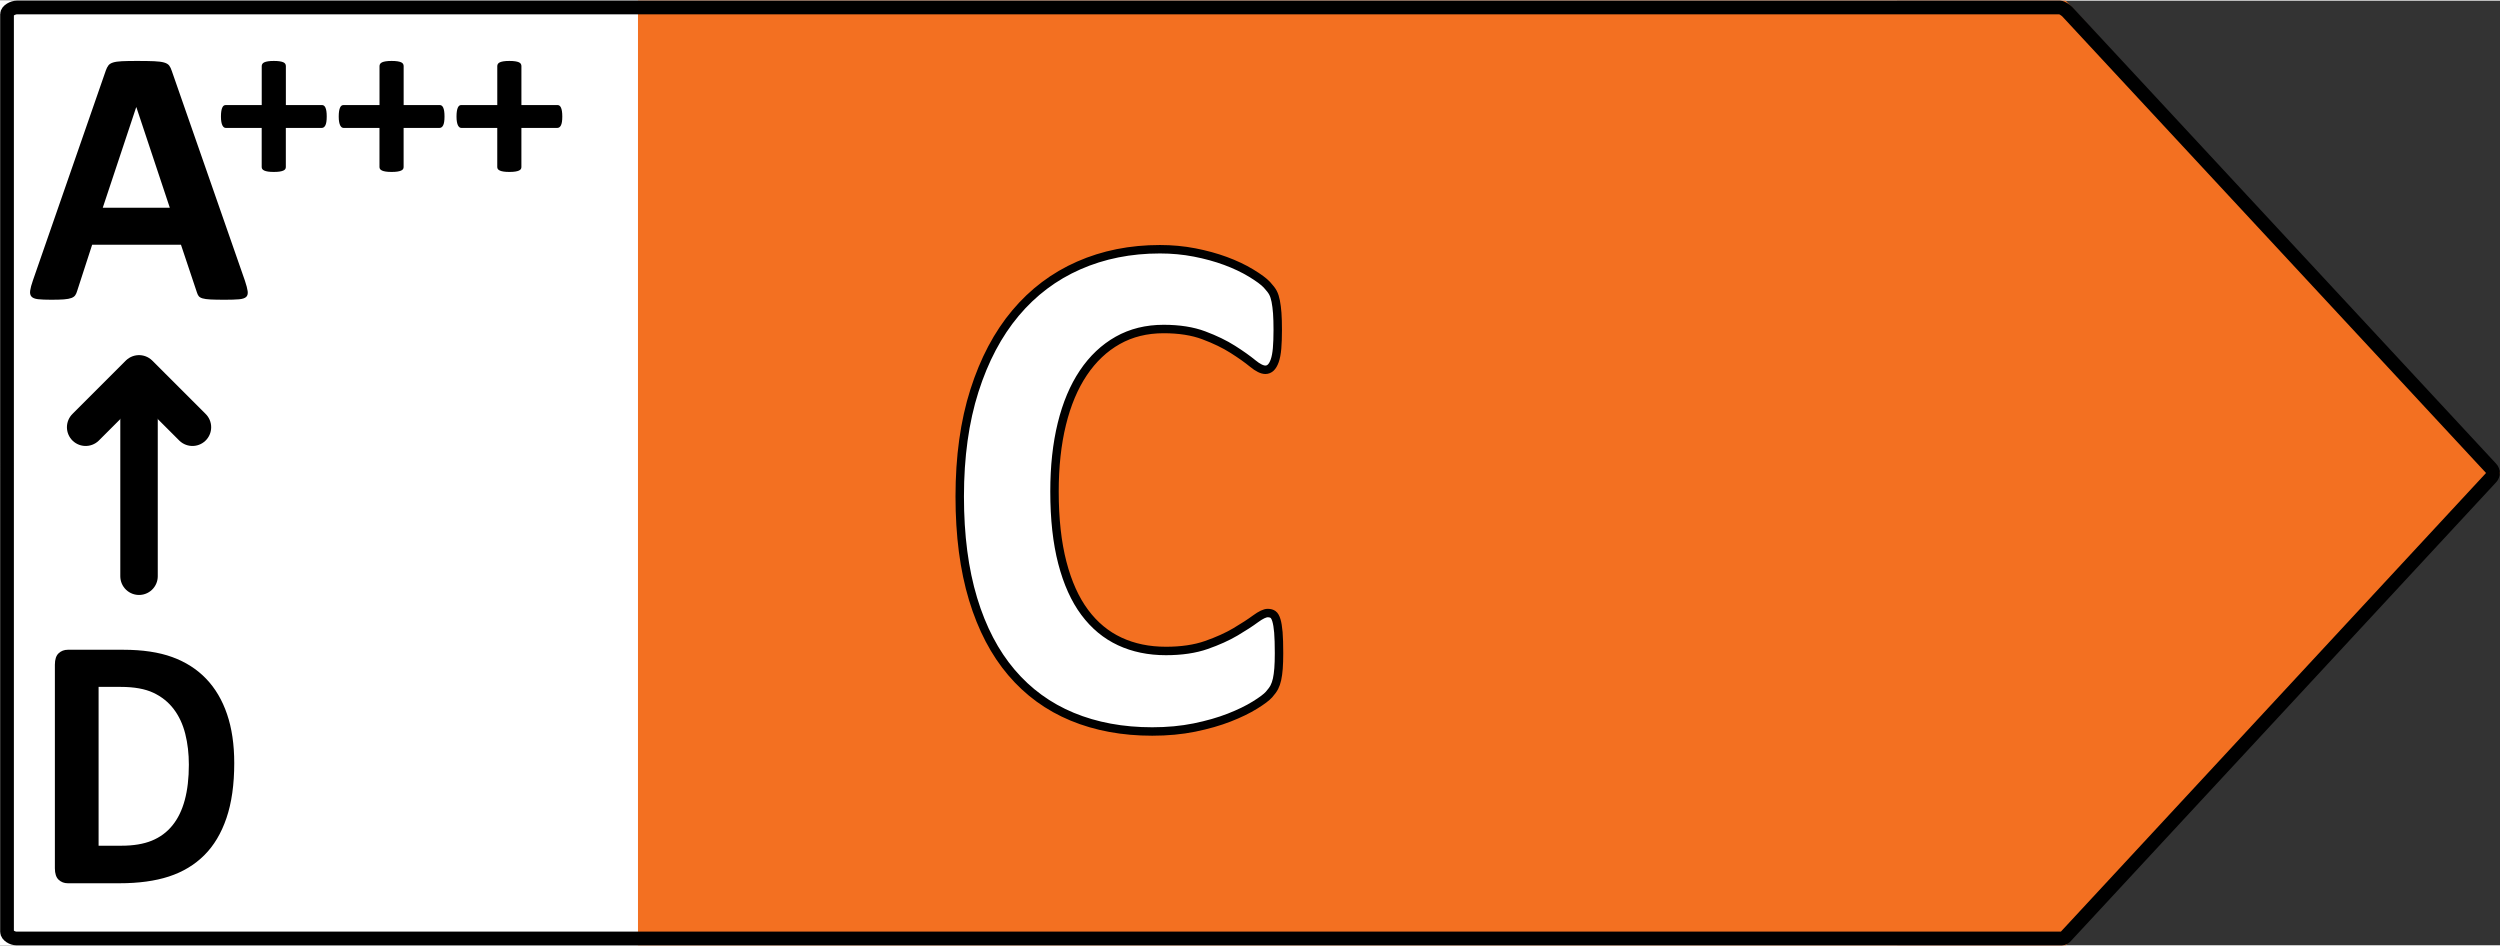
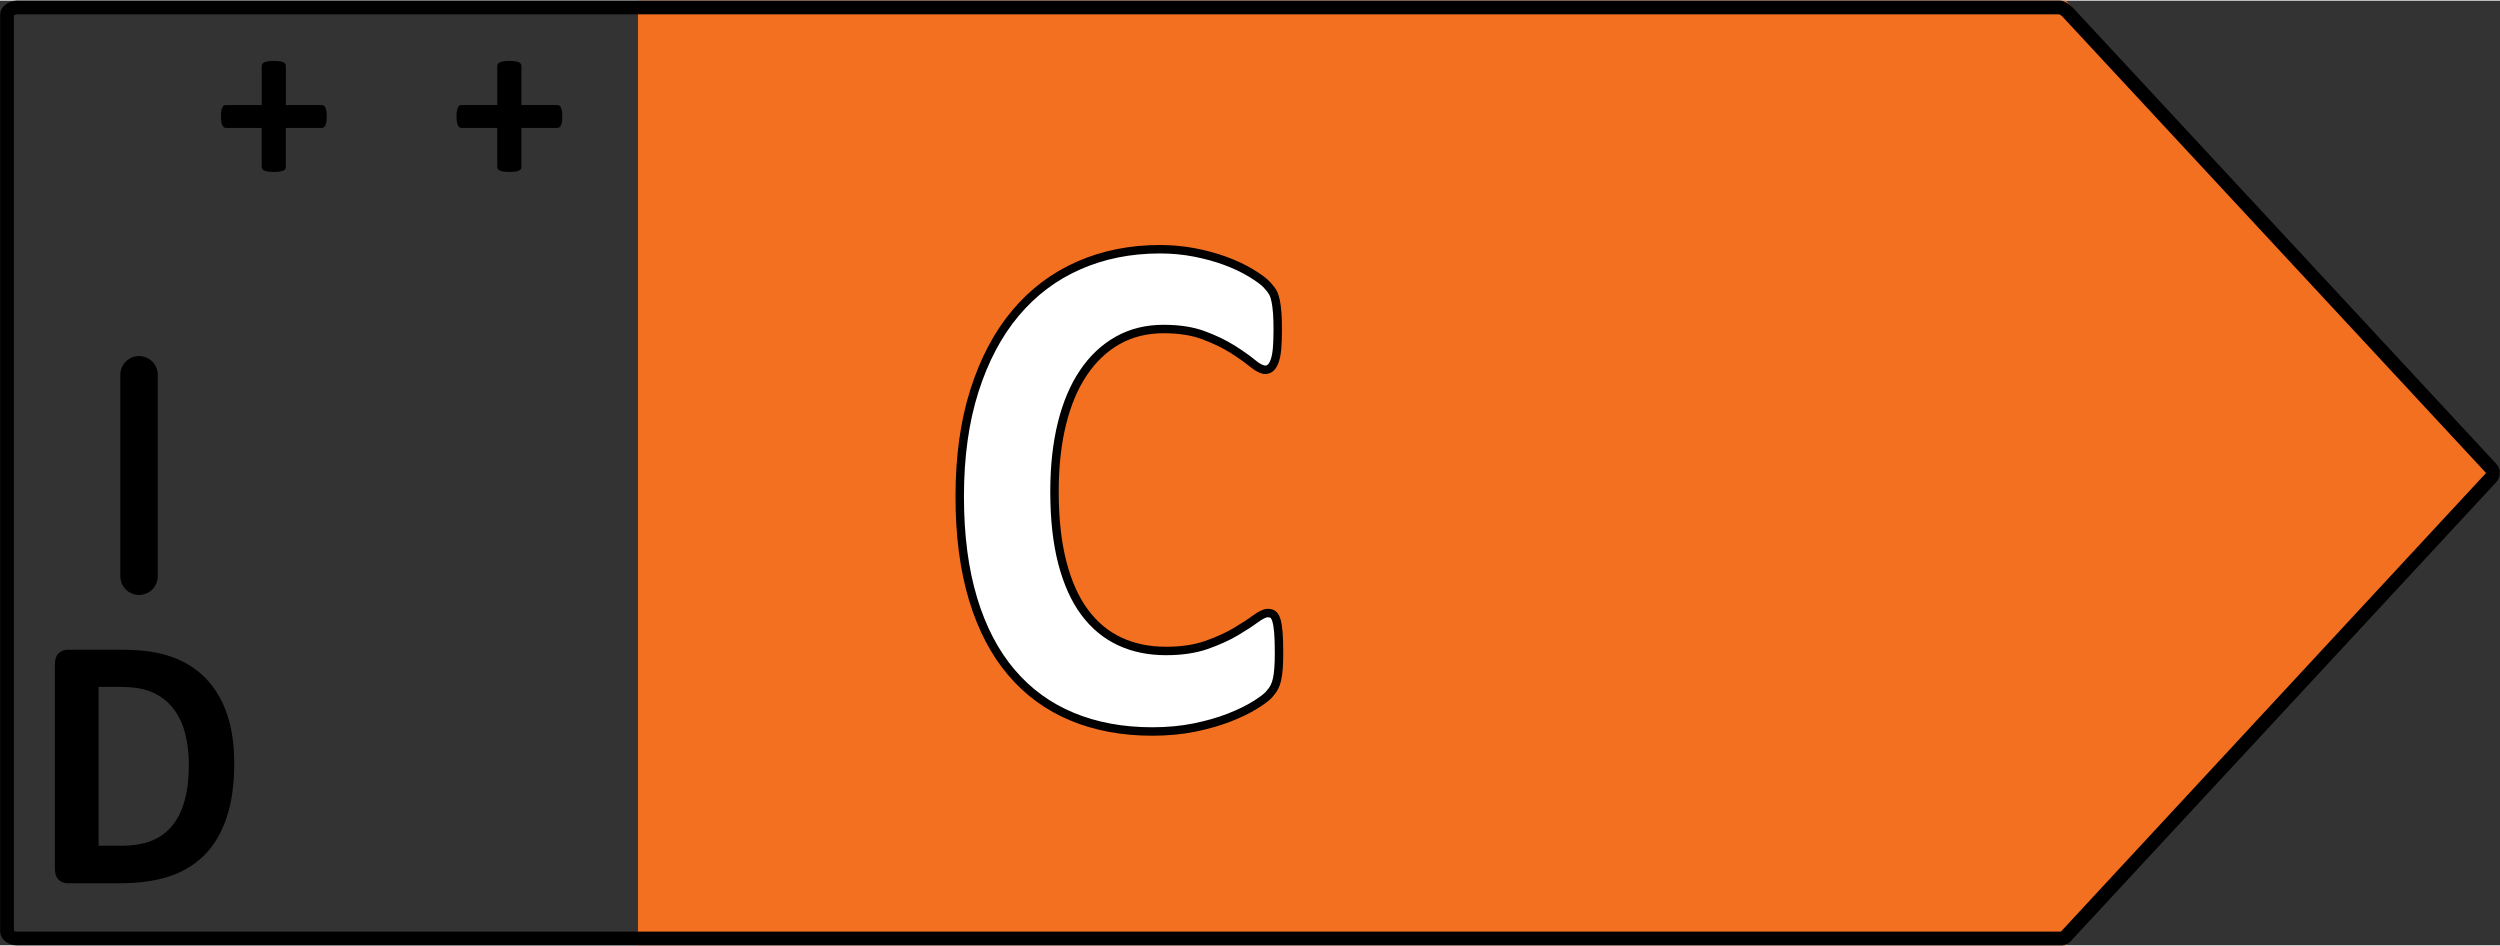
<svg xmlns="http://www.w3.org/2000/svg" version="1.1" id="All_left_arrows" x="0px" y="0px" width="111px" height="42px" preserveAspectRatio="xMidYMid meet" viewBox="0 0 148.006 55.922" enable-background="new 0 0 148.006 55.922" xml:space="preserve">
  <rect x="0" y="0" width="148.006" height="55.922" fill="#333333" stroke="none" />
  <g id="C_right" data-name="C right">
-     <rect x="0" fill="#FFFFFF" width="112.313" height="55.922" />
    <polygon fill="#F37021" points="122.297,0 37.77,0 37.77,55.922 122.297,55.922 148.006,27.96  " />
-     <path fill="none" d="M121.741-0.413H0.032c-0.228,0-0.553,0.185-0.553,0.413v55.922c0,0.228,0.361,0.412,0.589,0.412h121.673   c0.115,0,0.227-0.049,0.305-0.134l25.711-27.961c0.145-0.158,0.145-0.4,0-0.558L122.045-0.279   C121.967-0.364,121.856-0.413,121.741-0.413z" />
+     <path fill="none" d="M121.741-0.413H0.032c-0.228,0-0.553,0.185-0.553,0.413v55.922c0,0.228,0.361,0.412,0.589,0.412h121.673   c0.115,0,0.227-0.049,0.305-0.134l25.711-27.961c0.145-0.158,0.145-0.4,0-0.558C121.967-0.364,121.856-0.413,121.741-0.413z" />
    <g>
-       <path d="M14.5,16.579c0.087,0.26,0.141,0.466,0.162,0.617s-0.007,0.265-0.086,0.341c-0.08,0.076-0.221,0.123-0.422,0.141    c-0.202,0.018-0.48,0.027-0.834,0.027c-0.367,0-0.654-0.005-0.859-0.016c-0.206-0.011-0.363-0.033-0.471-0.065    c-0.108-0.033-0.184-0.078-0.228-0.135s-0.079-0.134-0.108-0.228l-0.941-2.814H5.456l-0.889,2.739    c-0.028,0.101-0.066,0.186-0.113,0.254c-0.047,0.069-0.123,0.123-0.227,0.162c-0.105,0.04-0.253,0.067-0.443,0.082    c-0.191,0.014-0.442,0.021-0.752,0.021c-0.332,0-0.592-0.011-0.779-0.032c-0.188-0.022-0.318-0.074-0.391-0.157    s-0.097-0.2-0.075-0.352c0.021-0.152,0.075-0.354,0.163-0.606L6.266,4.131C6.309,4.008,6.36,3.909,6.418,3.833    C6.475,3.757,6.567,3.7,6.694,3.66C6.82,3.62,6.995,3.595,7.219,3.584c0.223-0.011,0.519-0.016,0.887-0.016    c0.426,0,0.765,0.005,1.018,0.016C9.375,3.595,9.573,3.62,9.713,3.66c0.141,0.04,0.24,0.1,0.303,0.179    c0.061,0.08,0.113,0.188,0.156,0.325L14.5,16.579z M8.073,6.306h-0.01l-1.98,5.954h3.971L8.073,6.306z" />
-     </g>
+       </g>
    <line fill="none" stroke="#000000" stroke-width="2.218" stroke-linecap="round" stroke-linejoin="round" stroke-miterlimit="10" x1="8.231" y1="34.074" x2="8.231" y2="22.148" />
-     <polyline fill="none" stroke="#000000" stroke-width="2.218" stroke-linecap="round" stroke-linejoin="round" stroke-miterlimit="10" points="   11.393,25.253 8.231,22.093 5.071,25.253  " />
    <g>
      <path d="M19.343,6.857c0,0.128-0.007,0.235-0.021,0.321c-0.014,0.087-0.034,0.156-0.062,0.208c-0.027,0.053-0.06,0.09-0.096,0.113    c-0.036,0.022-0.075,0.034-0.116,0.034h-2.126v2.318c0,0.046-0.012,0.085-0.034,0.12s-0.062,0.064-0.116,0.089    c-0.055,0.025-0.128,0.044-0.219,0.058c-0.091,0.014-0.205,0.021-0.342,0.021s-0.251-0.007-0.342-0.021    c-0.091-0.014-0.164-0.033-0.219-0.058c-0.055-0.025-0.095-0.055-0.12-0.089c-0.024-0.034-0.037-0.074-0.037-0.12V7.534h-2.119    c-0.041,0-0.078-0.012-0.113-0.034c-0.033-0.023-0.064-0.061-0.092-0.113c-0.027-0.052-0.049-0.122-0.064-0.208    c-0.017-0.086-0.024-0.193-0.024-0.321c0-0.123,0.007-0.229,0.021-0.318s0.033-0.16,0.059-0.212    c0.024-0.053,0.053-0.09,0.085-0.113c0.032-0.023,0.068-0.034,0.109-0.034h2.14V3.869c0-0.045,0.013-0.088,0.037-0.126    c0.025-0.039,0.065-0.071,0.12-0.096c0.055-0.025,0.128-0.044,0.219-0.058s0.205-0.021,0.342-0.021s0.251,0.007,0.342,0.021    s0.164,0.033,0.219,0.058c0.055,0.025,0.094,0.057,0.116,0.096c0.022,0.039,0.034,0.081,0.034,0.126V6.18h2.146    c0.036,0,0.071,0.011,0.106,0.034c0.033,0.022,0.063,0.06,0.088,0.113c0.025,0.052,0.045,0.123,0.059,0.212    S19.343,6.734,19.343,6.857z" />
-       <path d="M26.316,6.857c0,0.128-0.007,0.235-0.021,0.321c-0.014,0.087-0.034,0.156-0.062,0.208c-0.027,0.053-0.06,0.09-0.096,0.113    c-0.036,0.022-0.075,0.034-0.116,0.034h-2.126v2.318c0,0.046-0.012,0.085-0.034,0.12s-0.062,0.064-0.116,0.089    c-0.055,0.025-0.128,0.044-0.219,0.058c-0.091,0.014-0.205,0.021-0.342,0.021s-0.251-0.007-0.342-0.021    c-0.091-0.014-0.164-0.033-0.219-0.058c-0.055-0.025-0.095-0.055-0.12-0.089c-0.024-0.034-0.037-0.074-0.037-0.12V7.534h-2.119    c-0.041,0-0.078-0.012-0.113-0.034c-0.033-0.023-0.064-0.061-0.092-0.113c-0.027-0.052-0.049-0.122-0.064-0.208    c-0.017-0.086-0.024-0.193-0.024-0.321c0-0.123,0.007-0.229,0.021-0.318s0.033-0.16,0.059-0.212    c0.024-0.053,0.053-0.09,0.085-0.113c0.032-0.023,0.068-0.034,0.109-0.034h2.14V3.869c0-0.045,0.013-0.088,0.037-0.126    c0.025-0.039,0.065-0.071,0.12-0.096c0.055-0.025,0.128-0.044,0.219-0.058s0.205-0.021,0.342-0.021s0.251,0.007,0.342,0.021    s0.164,0.033,0.219,0.058c0.055,0.025,0.094,0.057,0.116,0.096c0.022,0.039,0.034,0.081,0.034,0.126V6.18h2.146    c0.036,0,0.071,0.011,0.106,0.034c0.033,0.022,0.063,0.06,0.088,0.113c0.025,0.052,0.045,0.123,0.059,0.212    S26.316,6.734,26.316,6.857z" />
      <path d="M33.289,6.857c0,0.128-0.007,0.235-0.021,0.321c-0.014,0.087-0.034,0.156-0.062,0.208c-0.027,0.053-0.06,0.09-0.096,0.113    c-0.036,0.022-0.075,0.034-0.116,0.034h-2.126v2.318c0,0.046-0.012,0.085-0.034,0.12s-0.062,0.064-0.116,0.089    c-0.055,0.025-0.128,0.044-0.219,0.058c-0.091,0.014-0.205,0.021-0.342,0.021s-0.251-0.007-0.342-0.021    c-0.091-0.014-0.164-0.033-0.219-0.058c-0.055-0.025-0.095-0.055-0.12-0.089c-0.024-0.034-0.037-0.074-0.037-0.12V7.534h-2.119    c-0.041,0-0.078-0.012-0.113-0.034c-0.033-0.023-0.064-0.061-0.092-0.113c-0.027-0.052-0.049-0.122-0.064-0.208    c-0.017-0.086-0.024-0.193-0.024-0.321c0-0.123,0.007-0.229,0.021-0.318s0.033-0.16,0.059-0.212    c0.024-0.053,0.053-0.09,0.085-0.113C27.223,6.191,27.259,6.18,27.3,6.18h2.14V3.869c0-0.045,0.013-0.088,0.037-0.126    c0.025-0.039,0.065-0.071,0.12-0.096c0.055-0.025,0.128-0.044,0.219-0.058s0.205-0.021,0.342-0.021s0.251,0.007,0.342,0.021    s0.164,0.033,0.219,0.058c0.055,0.025,0.094,0.057,0.116,0.096c0.022,0.039,0.034,0.081,0.034,0.126V6.18h2.146    c0.036,0,0.071,0.011,0.106,0.034c0.033,0.022,0.063,0.06,0.088,0.113c0.025,0.052,0.045,0.123,0.059,0.212    S33.289,6.734,33.289,6.857z" />
    </g>
    <g>
      <g>
        <path fill="#FFFFFF" stroke="#000000" stroke-width="0.5" d="M75.721,38.63c0,0.356-0.01,0.659-0.029,0.908c-0.02,0.25-0.049,0.463-0.088,0.641     c-0.04,0.178-0.093,0.331-0.158,0.459c-0.066,0.129-0.172,0.275-0.316,0.438c-0.145,0.164-0.425,0.374-0.84,0.63     c-0.414,0.257-0.922,0.503-1.521,0.738c-0.6,0.234-1.283,0.43-2.054,0.588c-0.771,0.156-1.604,0.234-2.499,0.234     c-1.752,0-3.332-0.292-4.741-0.876s-2.607-1.456-3.595-2.618c-0.988-1.161-1.746-2.61-2.272-4.349s-0.79-3.761-0.79-6.069     c0-2.351,0.289-4.438,0.869-6.261s1.389-3.355,2.43-4.595s2.288-2.18,3.744-2.821c1.455-0.641,3.059-0.962,4.81-0.962     c0.712,0,1.396,0.064,2.055,0.192c0.658,0.128,1.267,0.296,1.827,0.502c0.56,0.207,1.063,0.445,1.512,0.716     c0.447,0.271,0.76,0.502,0.938,0.694s0.3,0.353,0.365,0.481c0.066,0.128,0.119,0.292,0.158,0.492     c0.04,0.2,0.069,0.435,0.09,0.705c0.02,0.271,0.029,0.605,0.029,1.004c0,0.427-0.014,0.791-0.039,1.09     c-0.027,0.299-0.073,0.542-0.139,0.727c-0.066,0.186-0.146,0.321-0.237,0.406c-0.093,0.085-0.198,0.128-0.315,0.128     c-0.198,0-0.449-0.125-0.752-0.374c-0.303-0.249-0.694-0.527-1.175-0.833c-0.481-0.306-1.054-0.584-1.719-0.833     c-0.665-0.25-1.458-0.374-2.38-0.374c-1.015,0-1.92,0.224-2.717,0.673s-1.475,1.09-2.035,1.923     c-0.559,0.833-0.984,1.842-1.273,3.024c-0.29,1.183-0.435,2.515-0.435,3.997c0,1.624,0.155,3.031,0.464,4.22     c0.31,1.19,0.751,2.169,1.324,2.938c0.572,0.77,1.264,1.343,2.074,1.72c0.81,0.378,1.721,0.566,2.735,0.566     c0.922,0,1.719-0.118,2.391-0.353c0.671-0.235,1.247-0.495,1.729-0.78c0.48-0.285,0.876-0.542,1.185-0.77     c0.311-0.228,0.551-0.342,0.722-0.342c0.132,0,0.237,0.029,0.315,0.085c0.08,0.057,0.146,0.171,0.198,0.342     c0.052,0.171,0.092,0.41,0.118,0.716C75.708,37.708,75.721,38.117,75.721,38.63z" />
      </g>
      <path fill="none" d="M75.682,37.4c-0.026-0.306-0.066-0.545-0.119-0.715c-0.053-0.171-0.117-0.285-0.196-0.341    c-0.079-0.057-0.187-0.085-0.315-0.085c-0.172,0-0.413,0.114-0.723,0.341s-0.704,0.484-1.186,0.768    c-0.481,0.287-1.056,0.545-1.728,0.781c-0.671,0.234-1.468,0.353-2.391,0.353c-1.014,0-1.926-0.188-2.737-0.567    c-0.809-0.376-1.5-0.95-2.073-1.72c-0.572-0.77-1.013-1.749-1.322-2.939c-0.31-1.188-0.466-2.595-0.466-4.219    c0-1.481,0.146-2.814,0.436-3.998c0.289-1.182,0.714-2.19,1.274-3.022c0.56-0.834,1.237-1.475,2.034-1.924    s1.701-0.674,2.717-0.674c0.921,0,1.716,0.125,2.379,0.374c0.666,0.25,1.238,0.527,1.72,0.834    c0.481,0.306,0.872,0.584,1.175,0.833c0.304,0.25,0.553,0.375,0.751,0.375c0.119,0,0.225-0.044,0.315-0.129    c0.093-0.085,0.172-0.221,0.238-0.407c0.065-0.184,0.111-0.427,0.138-0.727c0.026-0.298,0.039-0.661,0.039-1.09    c0-0.398-0.009-0.733-0.028-1.004c-0.021-0.269-0.051-0.506-0.09-0.705c-0.04-0.199-0.093-0.363-0.157-0.493    C75.3,17.174,75.178,17.014,75,16.822c-0.178-0.193-0.491-0.425-0.938-0.696c-0.447-0.27-0.951-0.508-1.511-0.716    c-0.561-0.206-1.17-0.374-1.827-0.501c-0.659-0.129-1.343-0.193-2.055-0.193c-1.752,0-3.354,0.32-4.811,0.961    c-1.455,0.641-2.703,1.582-3.742,2.821c-1.042,1.241-1.852,2.772-2.43,4.595c-0.581,1.823-0.87,3.911-0.87,6.261    c0,2.309,0.264,4.331,0.789,6.071c0.528,1.737,1.284,3.186,2.273,4.348c0.987,1.162,2.185,2.033,3.595,2.617    c1.408,0.584,2.99,0.878,4.742,0.878c0.894,0,1.728-0.079,2.498-0.236c0.771-0.158,1.454-0.353,2.055-0.587    c0.599-0.236,1.104-0.481,1.521-0.737c0.415-0.256,0.693-0.466,0.84-0.63c0.144-0.164,0.248-0.312,0.315-0.44    c0.064-0.127,0.117-0.28,0.157-0.458c0.039-0.179,0.069-0.392,0.089-0.641c0.021-0.25,0.03-0.554,0.03-0.908    C75.722,38.116,75.708,37.707,75.682,37.4z" />
    </g>
    <g>
      <path d="M13.868,45.136c0,1.268-0.153,2.352-0.46,3.253c-0.306,0.901-0.745,1.637-1.318,2.206c-0.573,0.57-1.27,0.988-2.089,1.256    s-1.796,0.4-2.929,0.4H4.02c-0.218,0-0.4-0.068-0.548-0.208c-0.148-0.139-0.223-0.364-0.223-0.679V39.313    c0-0.313,0.074-0.54,0.223-0.678c0.147-0.139,0.33-0.208,0.548-0.208h3.279c1.139,0,2.105,0.144,2.898,0.433    c0.794,0.289,1.462,0.716,2.005,1.282c0.544,0.566,0.957,1.266,1.24,2.099C13.726,43.074,13.868,44.039,13.868,45.136z     M11.181,45.232c0-0.655-0.071-1.264-0.213-1.827c-0.142-0.563-0.369-1.051-0.682-1.464s-0.714-0.735-1.205-0.967    c-0.49-0.231-1.134-0.348-1.931-0.348H5.837v9.402h1.354c0.711,0,1.31-0.1,1.797-0.299s0.895-0.5,1.22-0.902    c0.326-0.402,0.57-0.902,0.731-1.502C11.1,46.728,11.181,46.03,11.181,45.232z" />
    </g>
  </g>
  <g id="Outline">
    <path fill="none" stroke="#000000" stroke-width="0.812" stroke-miterlimit="10" d="M122.073,55.519H0.967   c-0.225,0-0.551-0.18-0.551-0.4V0.803c0-0.222,0.359-0.401,0.59-0.401h120.952c0.113,0,0.348,0.167,0.427,0.249l25.097,27.039   c0.145,0.153,0.145,0.388,0,0.543L122.307,55.39C122.228,55.472,122.186,55.519,122.073,55.519z" />
  </g>
</svg>